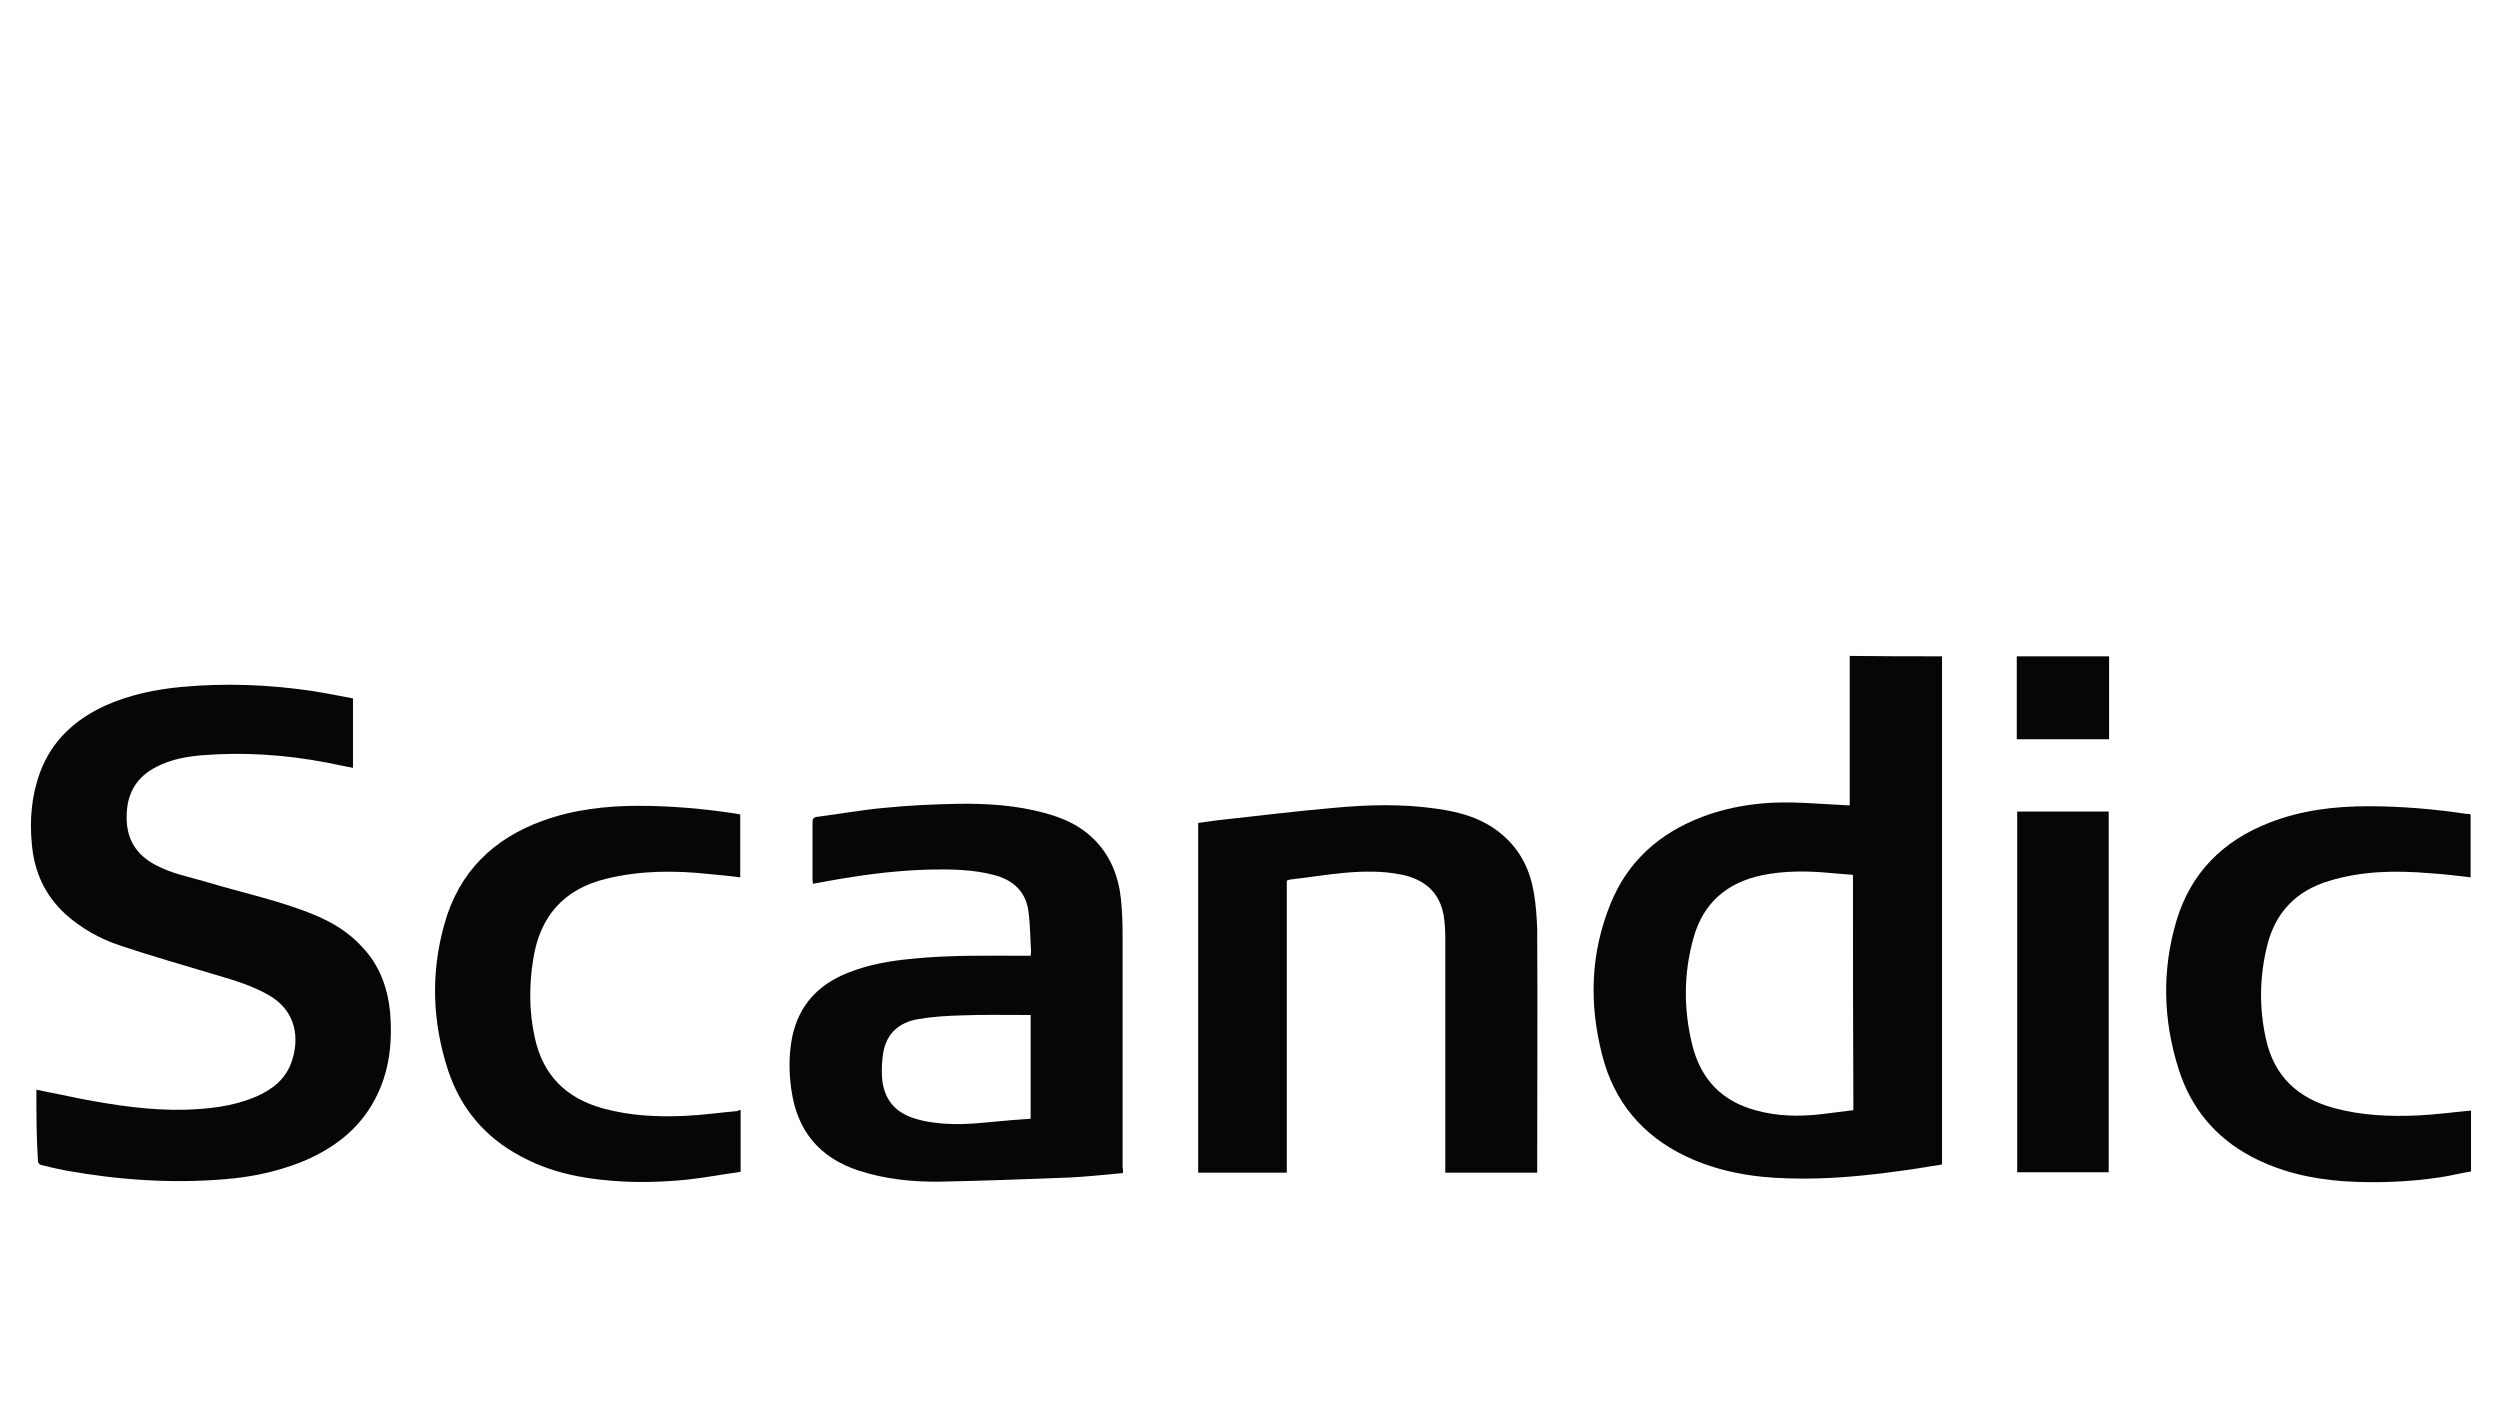
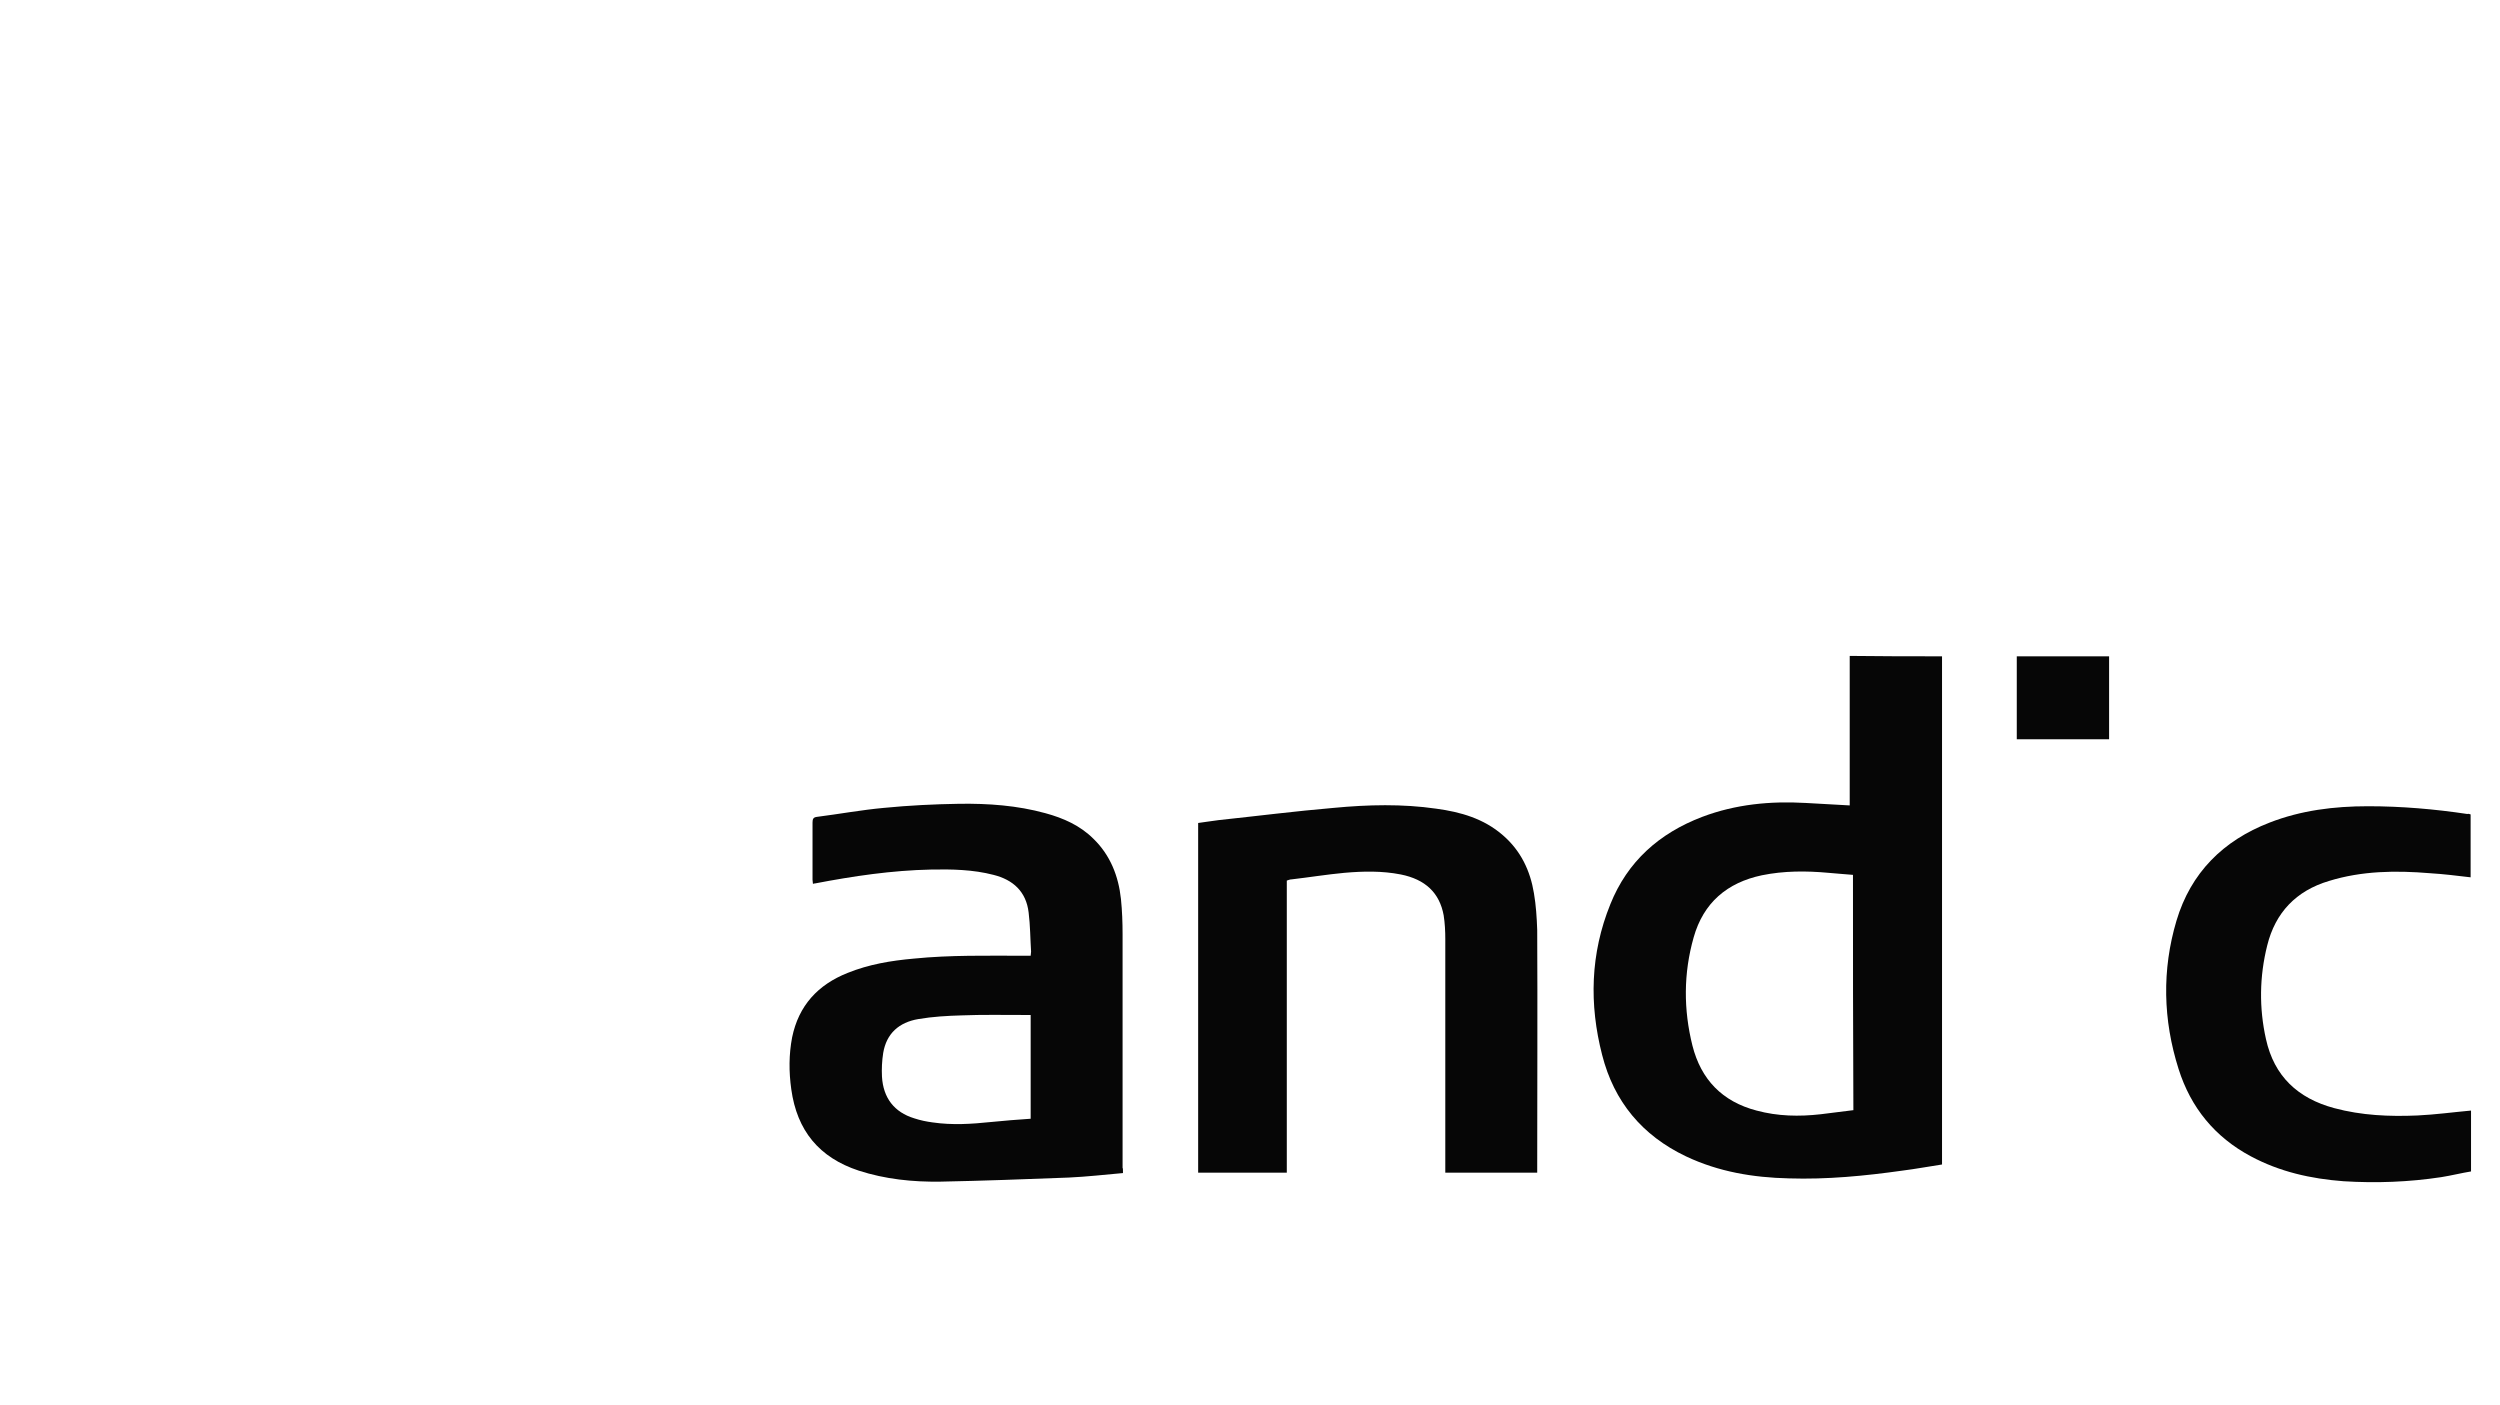
<svg xmlns="http://www.w3.org/2000/svg" width="612" height="344" viewBox="0 0 612 344" fill="none">
  <path d="M475.408 160.667C475.408 202.067 475.408 243.467 475.408 285.067C472.108 285.567 468.909 286.167 465.709 286.567C456.509 287.867 447.208 288.767 437.908 288.467C429.208 288.267 420.709 286.867 412.709 283.067C402.009 277.967 395.109 269.667 392.209 258.267C389.009 245.867 389.309 233.467 394.209 221.367C398.409 210.867 406.209 203.967 416.709 199.967C424.909 196.867 433.408 196.067 442.108 196.567C445.608 196.767 449.109 196.967 452.809 197.167C452.809 184.867 452.809 172.767 452.809 160.567C460.409 160.667 467.908 160.667 475.408 160.667ZM453.608 214.167C451.508 213.967 449.508 213.867 447.608 213.667C442.108 213.167 436.709 213.167 431.309 214.267C422.809 216.067 417.008 220.967 414.608 229.467C412.108 238.267 412.109 247.167 414.309 255.967C416.409 264.267 421.608 269.667 430.008 271.867C435.208 273.267 440.408 273.367 445.708 272.767C448.408 272.467 451.008 272.067 453.708 271.767C453.608 252.467 453.608 233.267 453.608 214.167Z" fill="#060606" />
  <path d="M516.307 160.667C516.307 167.367 516.307 174.167 516.307 180.967C508.707 180.967 501.307 180.967 493.707 180.967C493.707 174.167 493.707 167.467 493.707 160.667C501.307 160.667 508.807 160.667 516.307 160.667Z" fill="#060606" />
-   <path d="M8.908 266.767C12.608 267.467 16.208 268.267 19.708 268.967C28.108 270.567 36.608 271.867 45.308 271.667C51.108 271.467 56.908 270.867 62.408 268.567C66.408 266.867 69.708 264.467 71.308 260.167C73.408 254.267 72.608 247.467 65.708 243.567C61.708 241.267 57.308 239.967 52.908 238.667C45.008 236.267 37.108 234.067 29.408 231.467C24.508 229.867 19.908 227.267 16.008 223.767C11.008 219.167 8.408 213.467 7.808 206.767C7.208 200.667 7.708 194.767 9.808 189.067C12.708 181.267 18.408 176.067 25.908 172.667C31.808 170.067 38.008 168.767 44.408 168.167C55.108 167.167 65.808 167.567 76.508 169.167C79.808 169.667 83.108 170.367 86.408 170.967C86.408 176.767 86.408 182.267 86.408 187.967C84.208 187.567 82.008 187.067 79.908 186.667C69.908 184.767 59.808 184.067 49.708 184.867C45.808 185.167 41.908 185.867 38.408 187.667C33.408 190.167 31.008 194.267 31.008 199.867C30.908 205.467 33.408 209.367 38.308 211.867C42.108 213.867 46.308 214.667 50.408 215.867C59.308 218.567 68.608 220.467 77.208 224.067C81.508 225.867 85.408 228.267 88.608 231.767C92.908 236.267 94.908 241.767 95.508 247.867C96.108 255.367 95.308 262.567 91.708 269.267C87.708 276.767 81.208 281.467 73.508 284.567C67.608 286.867 61.408 288.167 55.108 288.667C42.008 289.767 29.108 288.867 16.208 286.567C14.108 286.167 12.008 285.667 10.008 285.167C9.708 285.067 9.308 284.667 9.308 284.367C8.908 278.567 8.908 272.767 8.908 266.767Z" fill="#060606" />
  <path d="M274.907 287.167C270.407 287.567 266.007 288.067 261.607 288.267C251.107 288.667 240.607 289.067 230.207 289.267C223.407 289.367 216.707 288.667 210.207 286.567C200.507 283.367 195.107 276.767 193.707 266.667C193.107 262.367 193.107 258.167 193.907 253.967C195.507 246.167 200.207 241.067 207.507 238.167C212.707 236.067 218.107 235.167 223.707 234.667C232.707 233.767 241.707 233.967 250.707 233.967C251.207 233.967 251.707 233.967 252.307 233.967C252.307 233.667 252.407 233.267 252.407 232.967C252.207 229.767 252.207 226.567 251.807 223.367C251.207 218.267 248.007 215.367 243.207 214.167C238.207 212.867 233.007 212.767 227.907 212.867C218.307 213.067 208.907 214.467 199.507 216.267C199.407 216.267 199.307 216.267 199.007 216.367C199.007 216.067 198.907 215.667 198.907 215.367C198.907 210.667 198.907 206.067 198.907 201.367C198.907 200.467 199.107 200.067 200.007 199.967C205.507 199.267 210.907 198.267 216.407 197.767C222.507 197.167 228.607 196.867 234.807 196.767C241.907 196.667 249.007 197.167 255.907 199.067C260.307 200.267 264.407 202.067 267.707 205.367C271.807 209.367 273.807 214.467 274.407 220.067C274.707 222.967 274.807 225.867 274.807 228.667C274.807 247.767 274.807 266.767 274.807 285.867C274.907 285.967 274.907 286.467 274.907 287.167ZM252.307 248.467C251.807 248.467 251.407 248.467 250.907 248.467C245.707 248.467 240.507 248.367 235.407 248.567C231.907 248.667 228.307 248.867 224.807 249.467C220.107 250.267 217.007 252.967 216.207 257.767C215.907 259.667 215.807 261.667 215.907 263.567C216.207 268.767 218.907 272.267 223.807 273.767C225.307 274.267 226.807 274.567 228.307 274.767C233.107 275.467 237.807 275.167 242.607 274.667C245.807 274.367 249.007 274.067 252.307 273.867C252.307 265.367 252.307 256.967 252.307 248.467Z" fill="#060606" />
  <path d="M315.009 215.567C315.009 239.467 315.009 263.267 315.009 287.067C307.709 287.067 300.609 287.067 293.309 287.067C293.309 258.567 293.309 230.067 293.309 201.467C294.909 201.267 296.609 200.967 298.309 200.767C307.709 199.767 317.109 198.567 326.509 197.767C334.909 196.967 343.309 196.767 351.609 197.967C357.509 198.767 363.209 200.367 367.909 204.467C372.309 208.267 374.609 213.167 375.509 218.667C376.009 221.567 376.209 224.667 376.309 227.667C376.409 247.167 376.309 266.667 376.309 286.067C376.309 286.367 376.309 286.667 376.309 287.067C368.809 287.067 361.409 287.067 353.809 287.067C353.809 286.567 353.809 286.167 353.809 285.667C353.809 267.067 353.809 248.467 353.809 229.867C353.809 227.967 353.709 225.967 353.409 224.067C352.409 218.567 348.909 215.267 342.909 214.067C338.309 213.167 333.709 213.267 329.109 213.667C324.809 214.067 320.509 214.767 316.209 215.267C315.709 215.267 315.409 215.467 315.009 215.567Z" fill="#060606" />
-   <path d="M181.307 271.767C181.307 276.767 181.307 281.667 181.307 286.867C177.007 287.467 172.707 288.267 168.307 288.767C162.207 289.367 156.107 289.567 150.007 289.067C142.007 288.467 134.407 286.867 127.307 282.967C118.707 278.367 112.807 271.367 109.707 262.067C105.807 250.167 105.407 238.167 108.807 226.167C112.307 213.567 120.707 205.267 133.007 200.867C140.507 198.167 148.407 197.267 156.307 197.267C164.307 197.267 172.207 197.967 180.107 199.167C180.407 199.267 180.807 199.267 181.207 199.367C181.207 204.467 181.207 209.567 181.207 214.767C178.607 214.467 176.107 214.167 173.607 213.967C165.207 213.067 156.907 213.067 148.607 215.067C138.007 217.567 132.107 224.367 130.507 234.967C129.507 241.267 129.507 247.667 130.907 253.967C132.907 263.267 138.607 268.867 147.707 271.367C154.307 273.167 161.007 273.467 167.707 273.167C172.007 272.967 176.307 272.367 180.607 271.967C180.807 271.667 181.007 271.767 181.307 271.767Z" fill="#060606" />
  <path d="M604.808 199.367C604.808 204.567 604.808 209.667 604.808 214.767C601.408 214.367 598.208 213.967 594.908 213.767C586.508 213.067 578.208 213.167 570.108 215.667C562.108 218.067 557.009 223.367 555.009 231.467C553.109 239.067 553.008 246.767 554.708 254.367C556.708 263.467 562.508 268.867 571.408 271.267C578.108 273.067 584.908 273.367 591.808 273.067C596.108 272.867 600.508 272.267 604.908 271.867C604.908 276.667 604.908 281.567 604.908 286.767C602.508 287.167 600.108 287.767 597.608 288.167C589.708 289.367 581.708 289.667 573.708 289.167C565.708 288.567 558.109 286.867 551.009 283.067C542.209 278.367 536.308 271.167 533.308 261.667C529.508 249.667 529.208 237.467 532.808 225.367C536.308 213.667 544.208 205.767 555.608 201.367C563.308 198.367 571.408 197.367 579.708 197.367C587.908 197.367 596.009 198.067 604.009 199.267C604.209 199.167 604.508 199.267 604.808 199.367Z" fill="#060606" />
-   <path d="M493.809 198.667C501.309 198.667 508.709 198.667 516.209 198.667C516.209 228.167 516.209 257.467 516.209 286.967C508.809 286.967 501.309 286.967 493.809 286.967C493.809 257.567 493.809 228.167 493.809 198.667Z" fill="#060606" />
</svg>